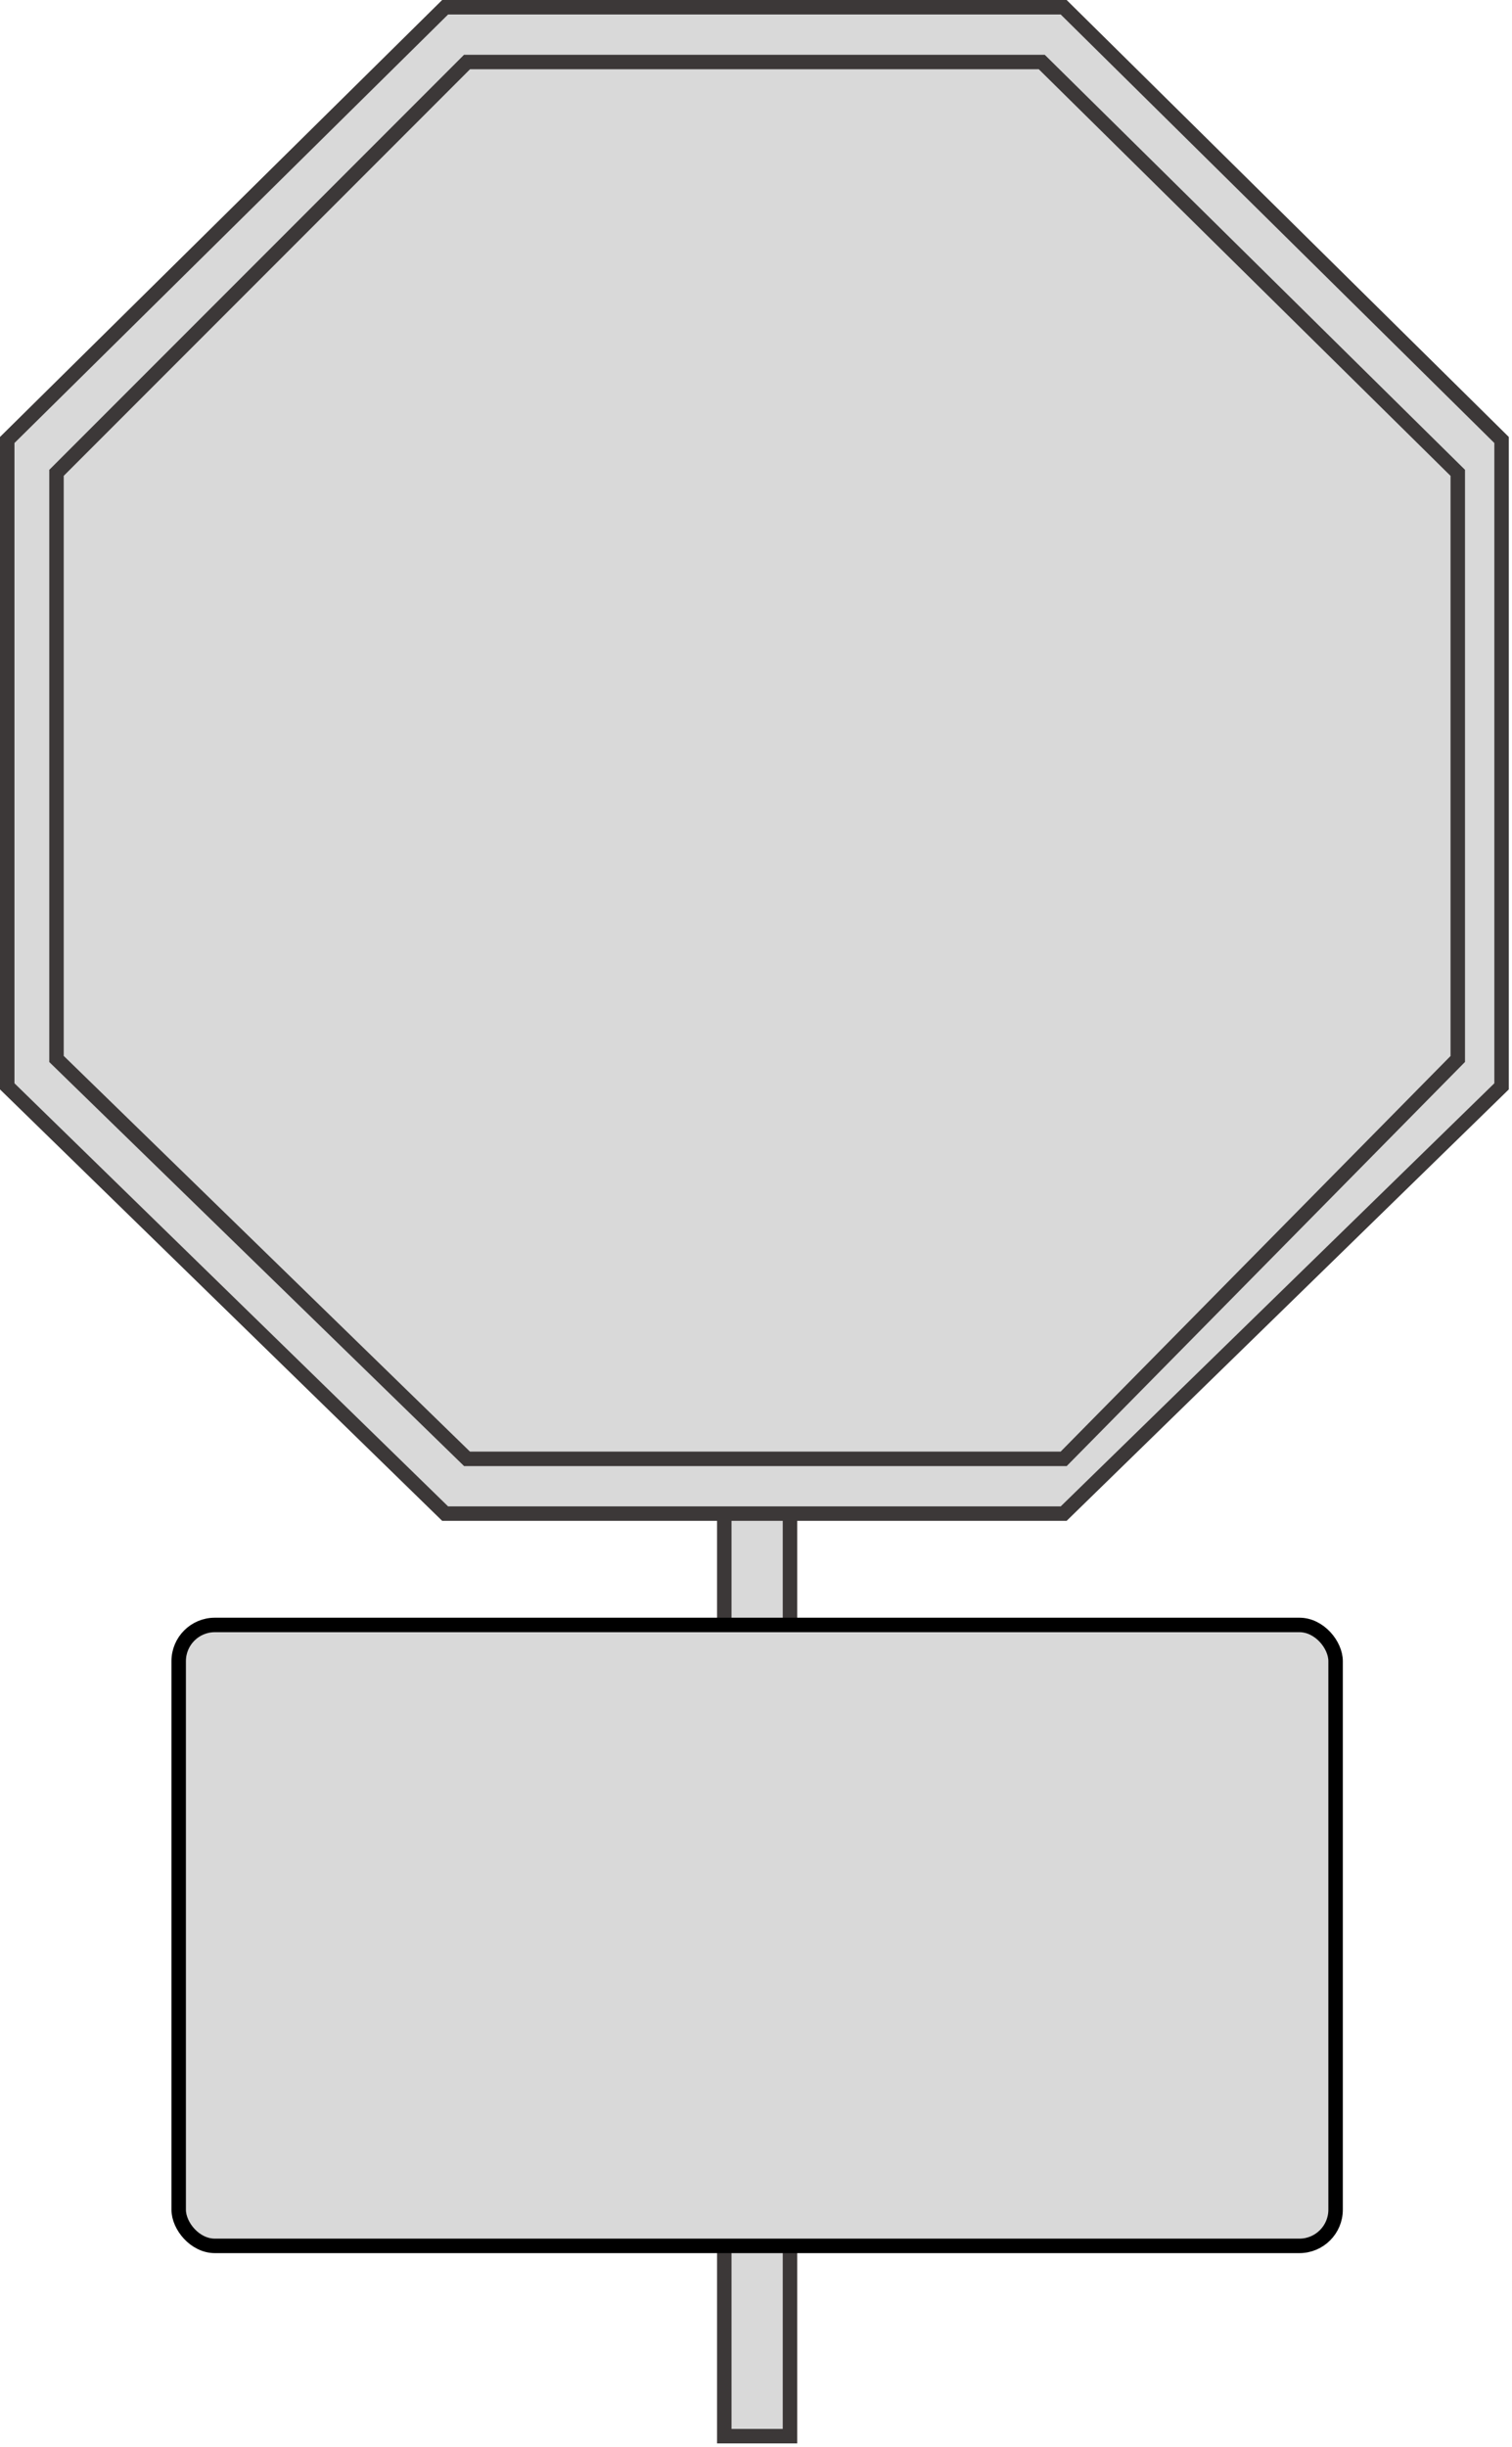
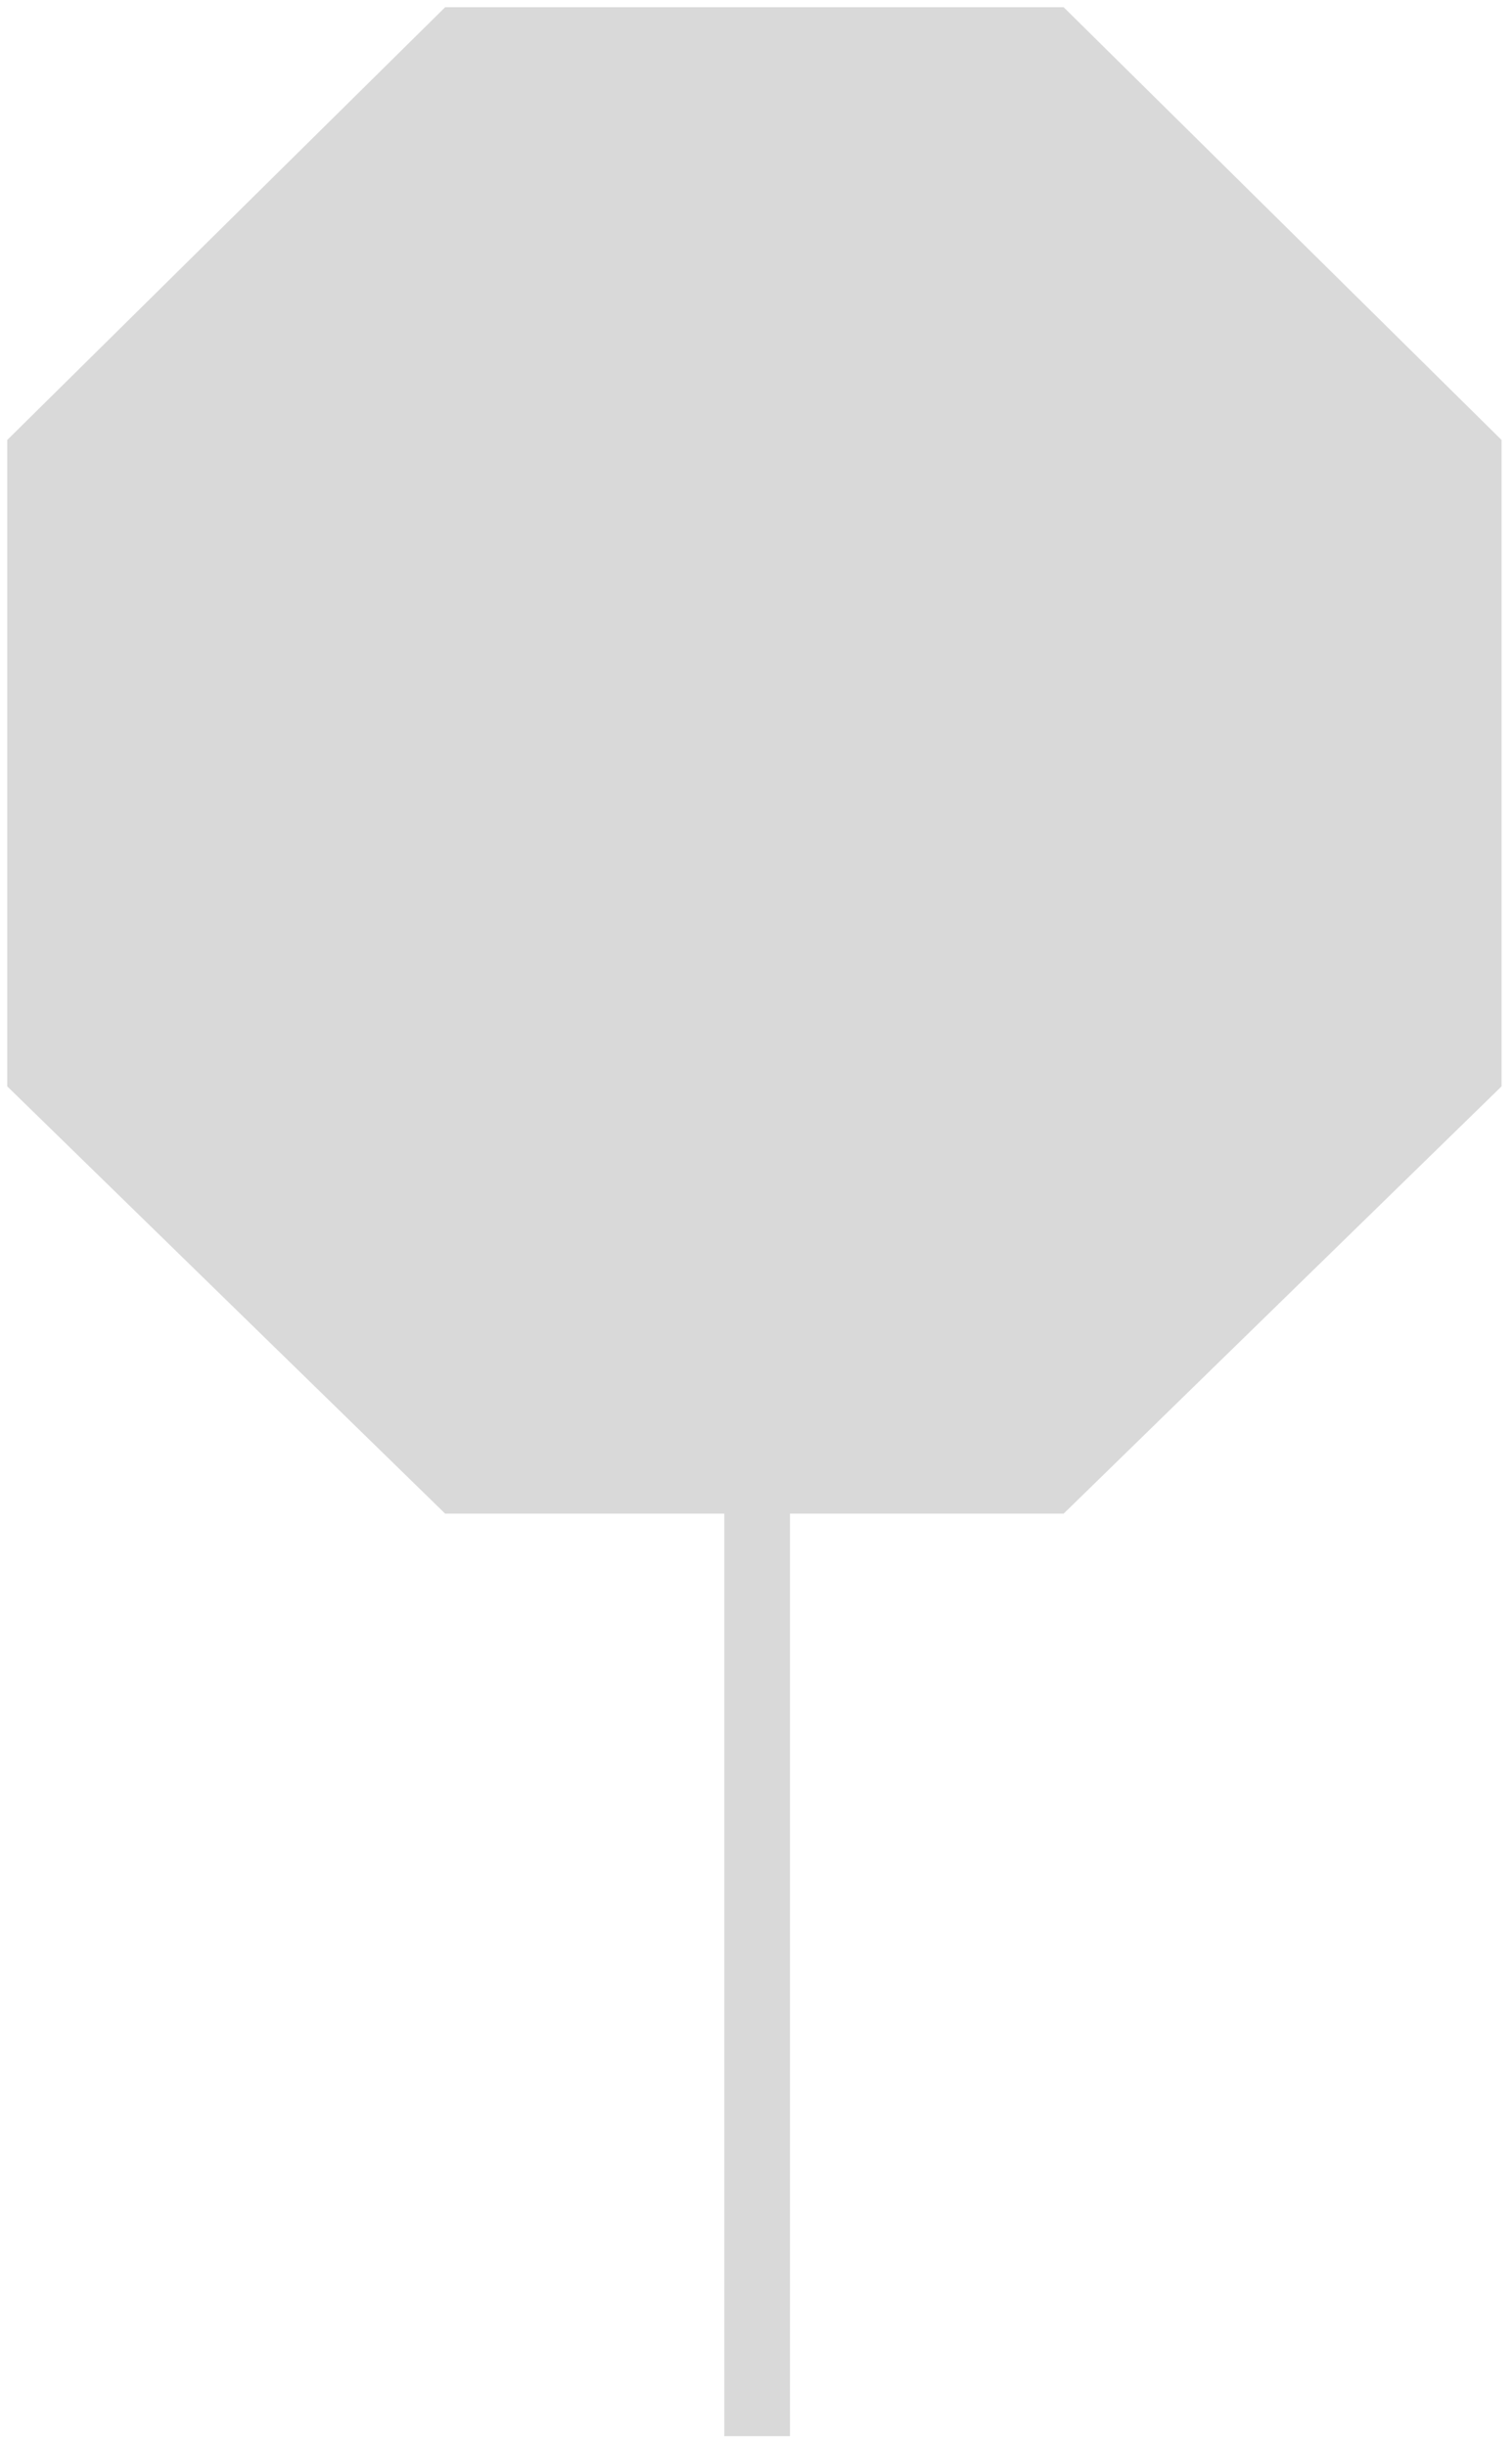
<svg xmlns="http://www.w3.org/2000/svg" width="209" height="338" viewBox="0 0 209 338" fill="none">
  <path d="M61.53 1H147.028L207.558 60.773V150.054L147.028 209.071H109.197V336.5H100.117V209.071H61.53L1 150.054V60.773L61.53 1Z" fill="#D9D9D9" />
-   <path d="M100.117 209.071H61.53L1 150.054V60.773L61.53 1H147.028L207.558 60.773V150.054L147.028 209.071H109.197M100.117 209.071V336.5H109.197V209.071M100.117 209.071H109.197M64.556 8.566H144.001L201.505 65.313V146.271L147.028 201.505H64.556L7.81 146.271V65.313L64.556 8.566Z" stroke="#3C3838" stroke-width="2" />
-   <rect x="24.699" y="224.447" width="159.917" height="85.768" rx="5" fill="#D9D9D9" stroke="black" stroke-width="2" />
</svg>